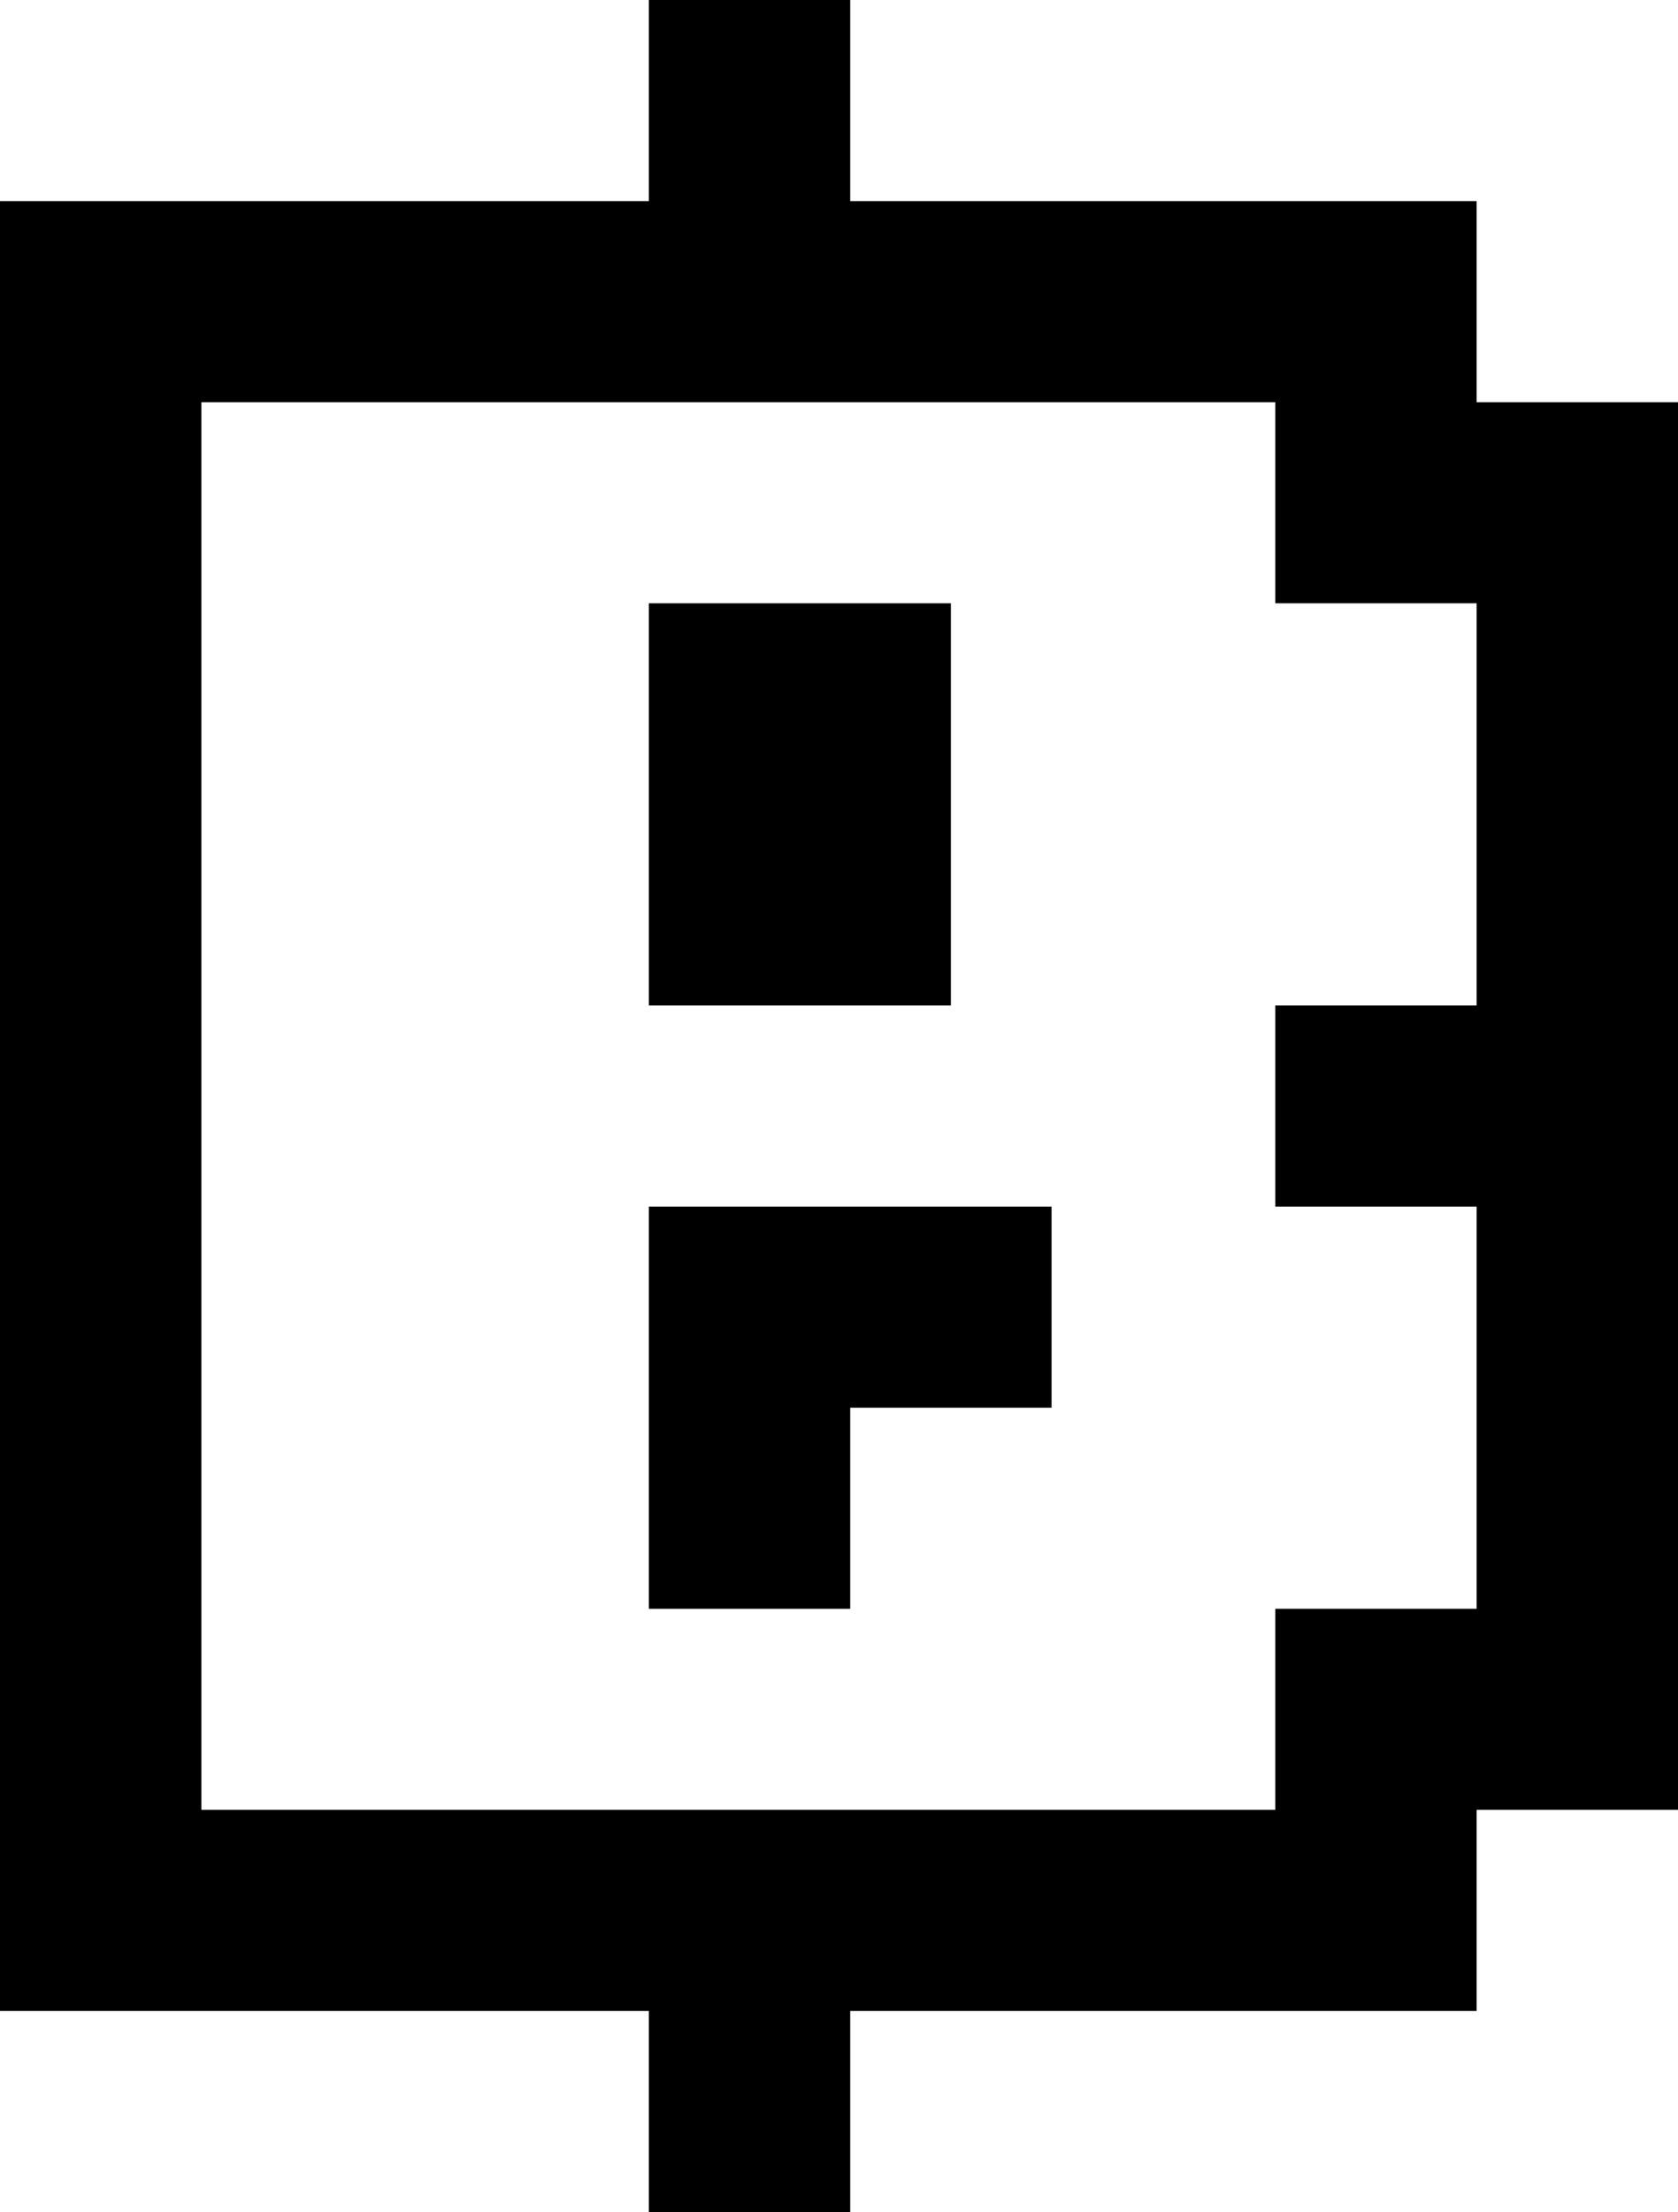
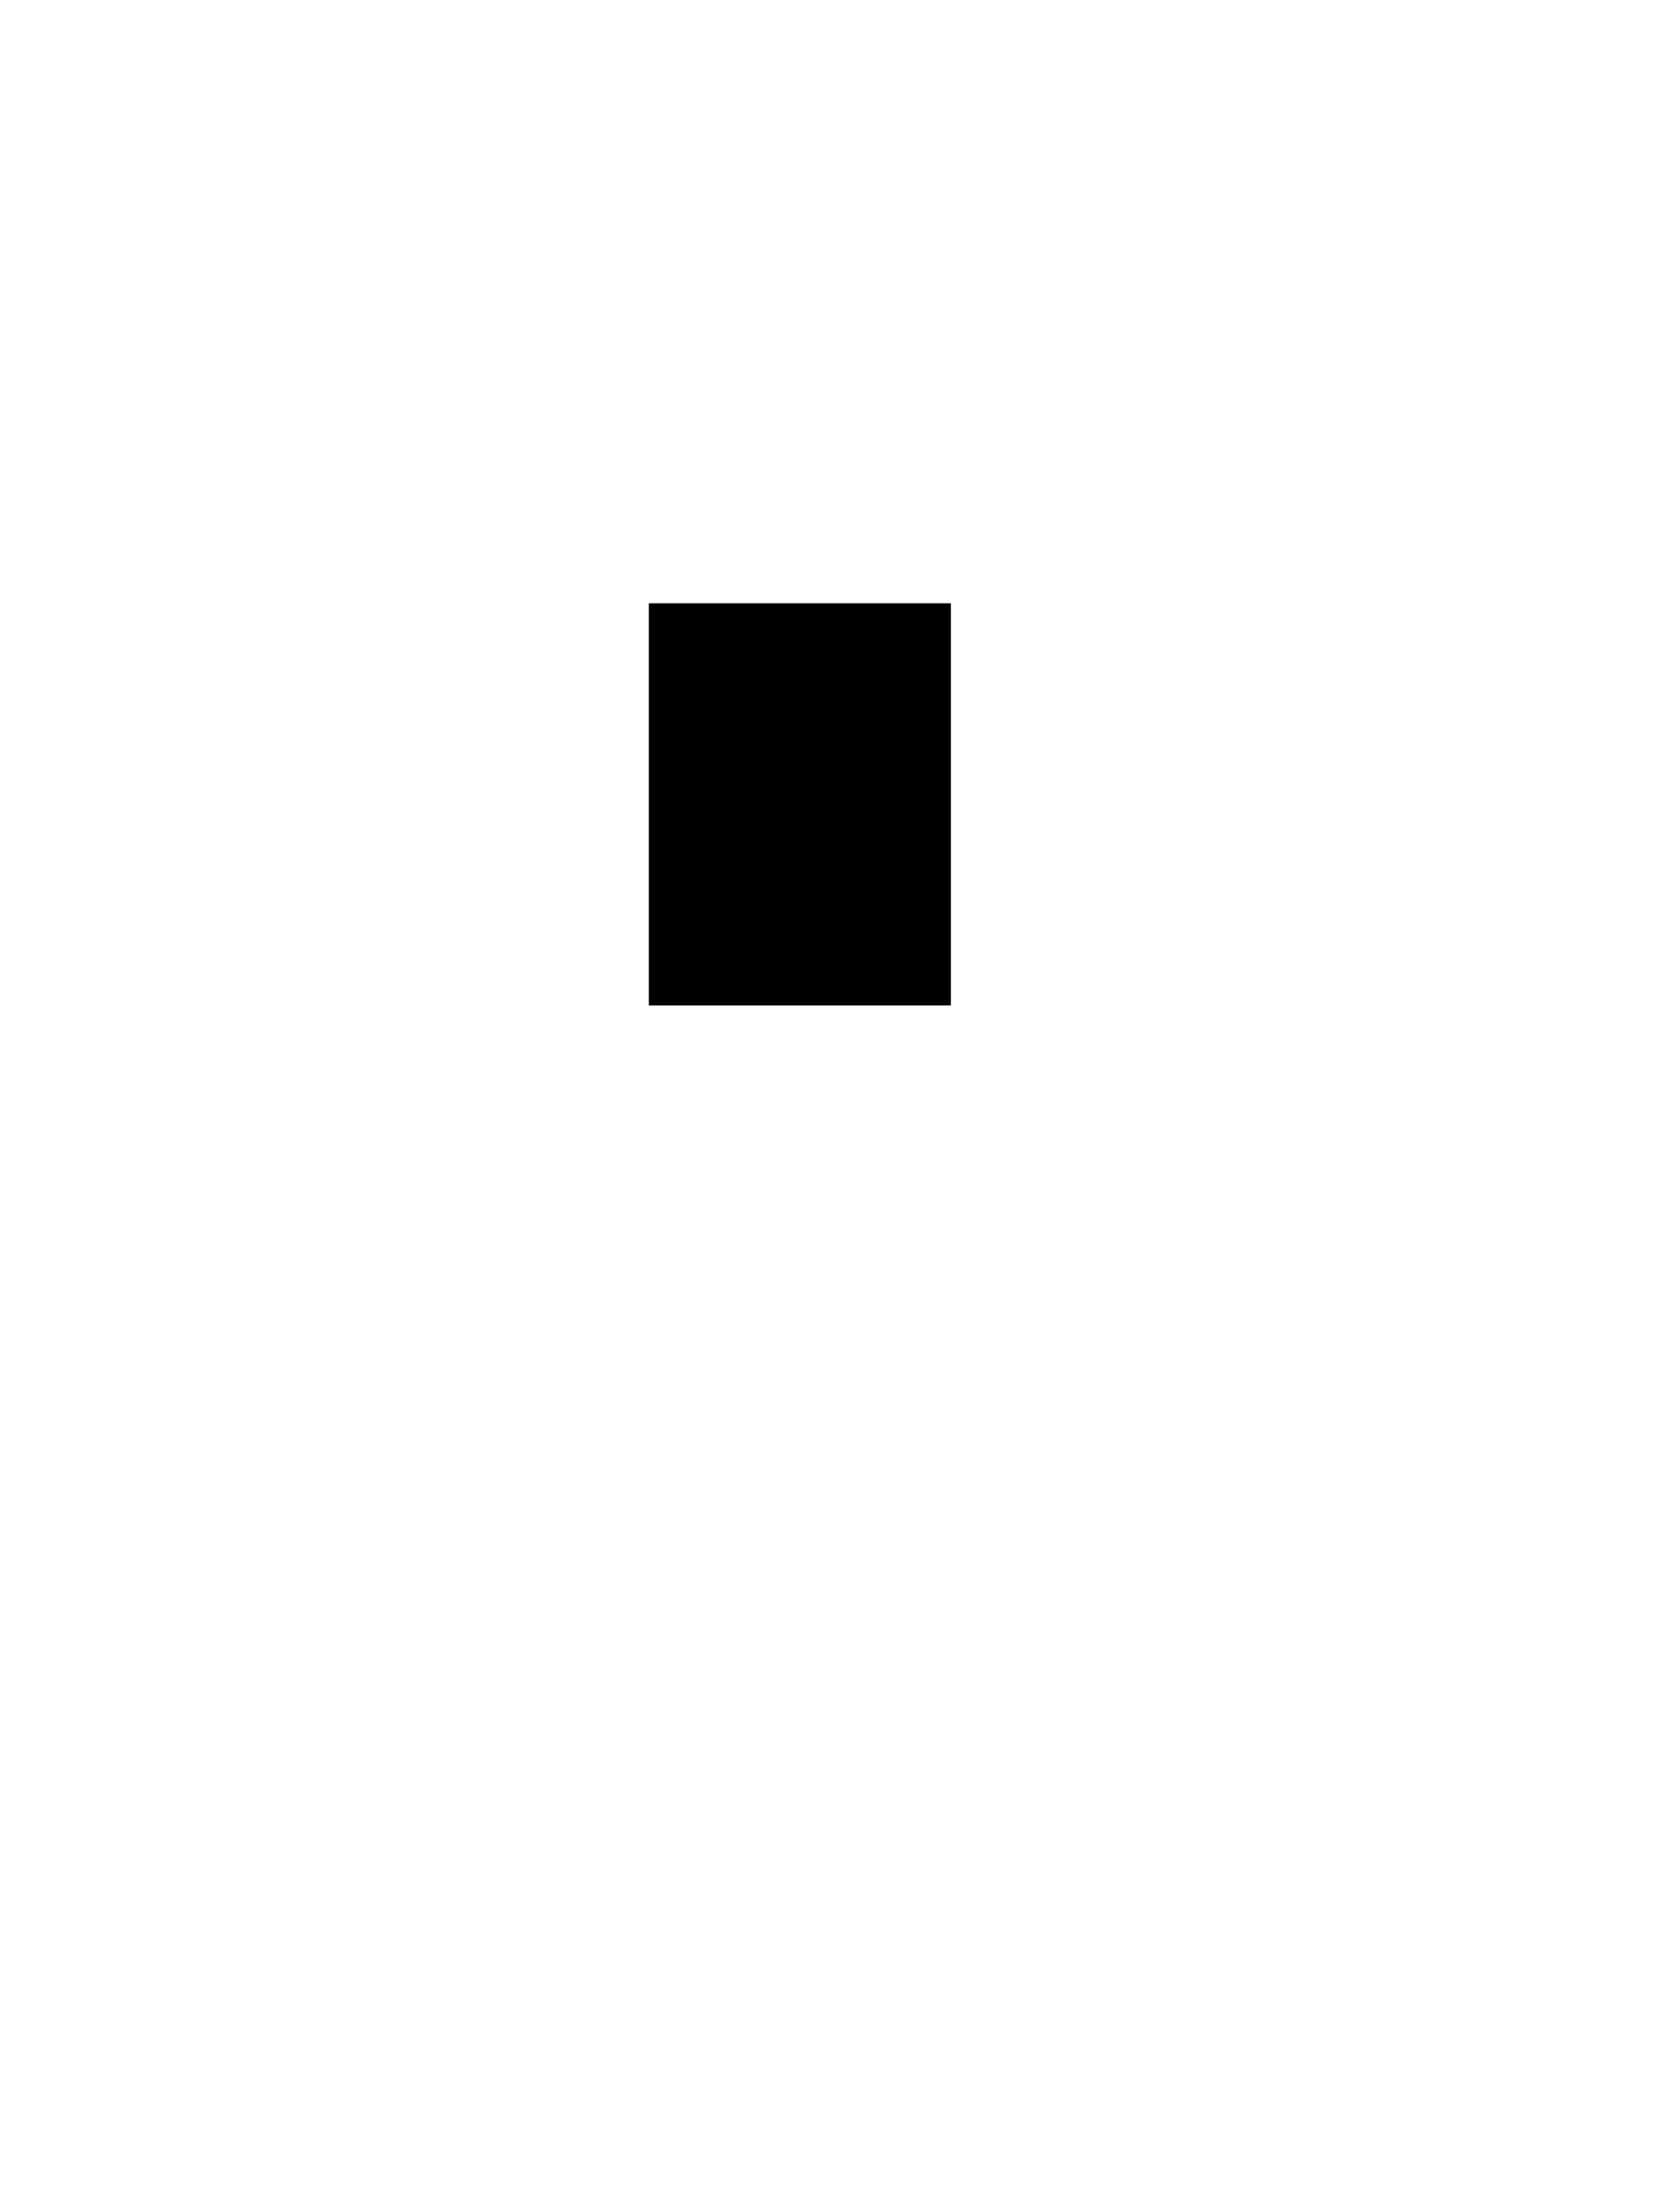
<svg xmlns="http://www.w3.org/2000/svg" width="85" height="112" viewBox="0 0 85 112" fill="none">
  <path d="M32.867 30.546H48.167V50.909H32.867V30.546Z" fill="#000" />
-   <path d="M32.867 61.091H53.267V71.273H43.067V81.454H32.867V61.091Z" fill="#000" />
-   <path fill-rule="evenodd" clip-rule="evenodd" d="M43.067 0H32.867V10.182H0V101.818H32.867V112H43.067V101.818H74.8V91.636H85V20.364H74.8V10.182H43.067V0ZM74.8 81.454H64.6V91.636H10.2V20.364H64.6V30.546H74.8V50.909H64.6V61.091H74.8V81.454Z" fill="#000" />
</svg>